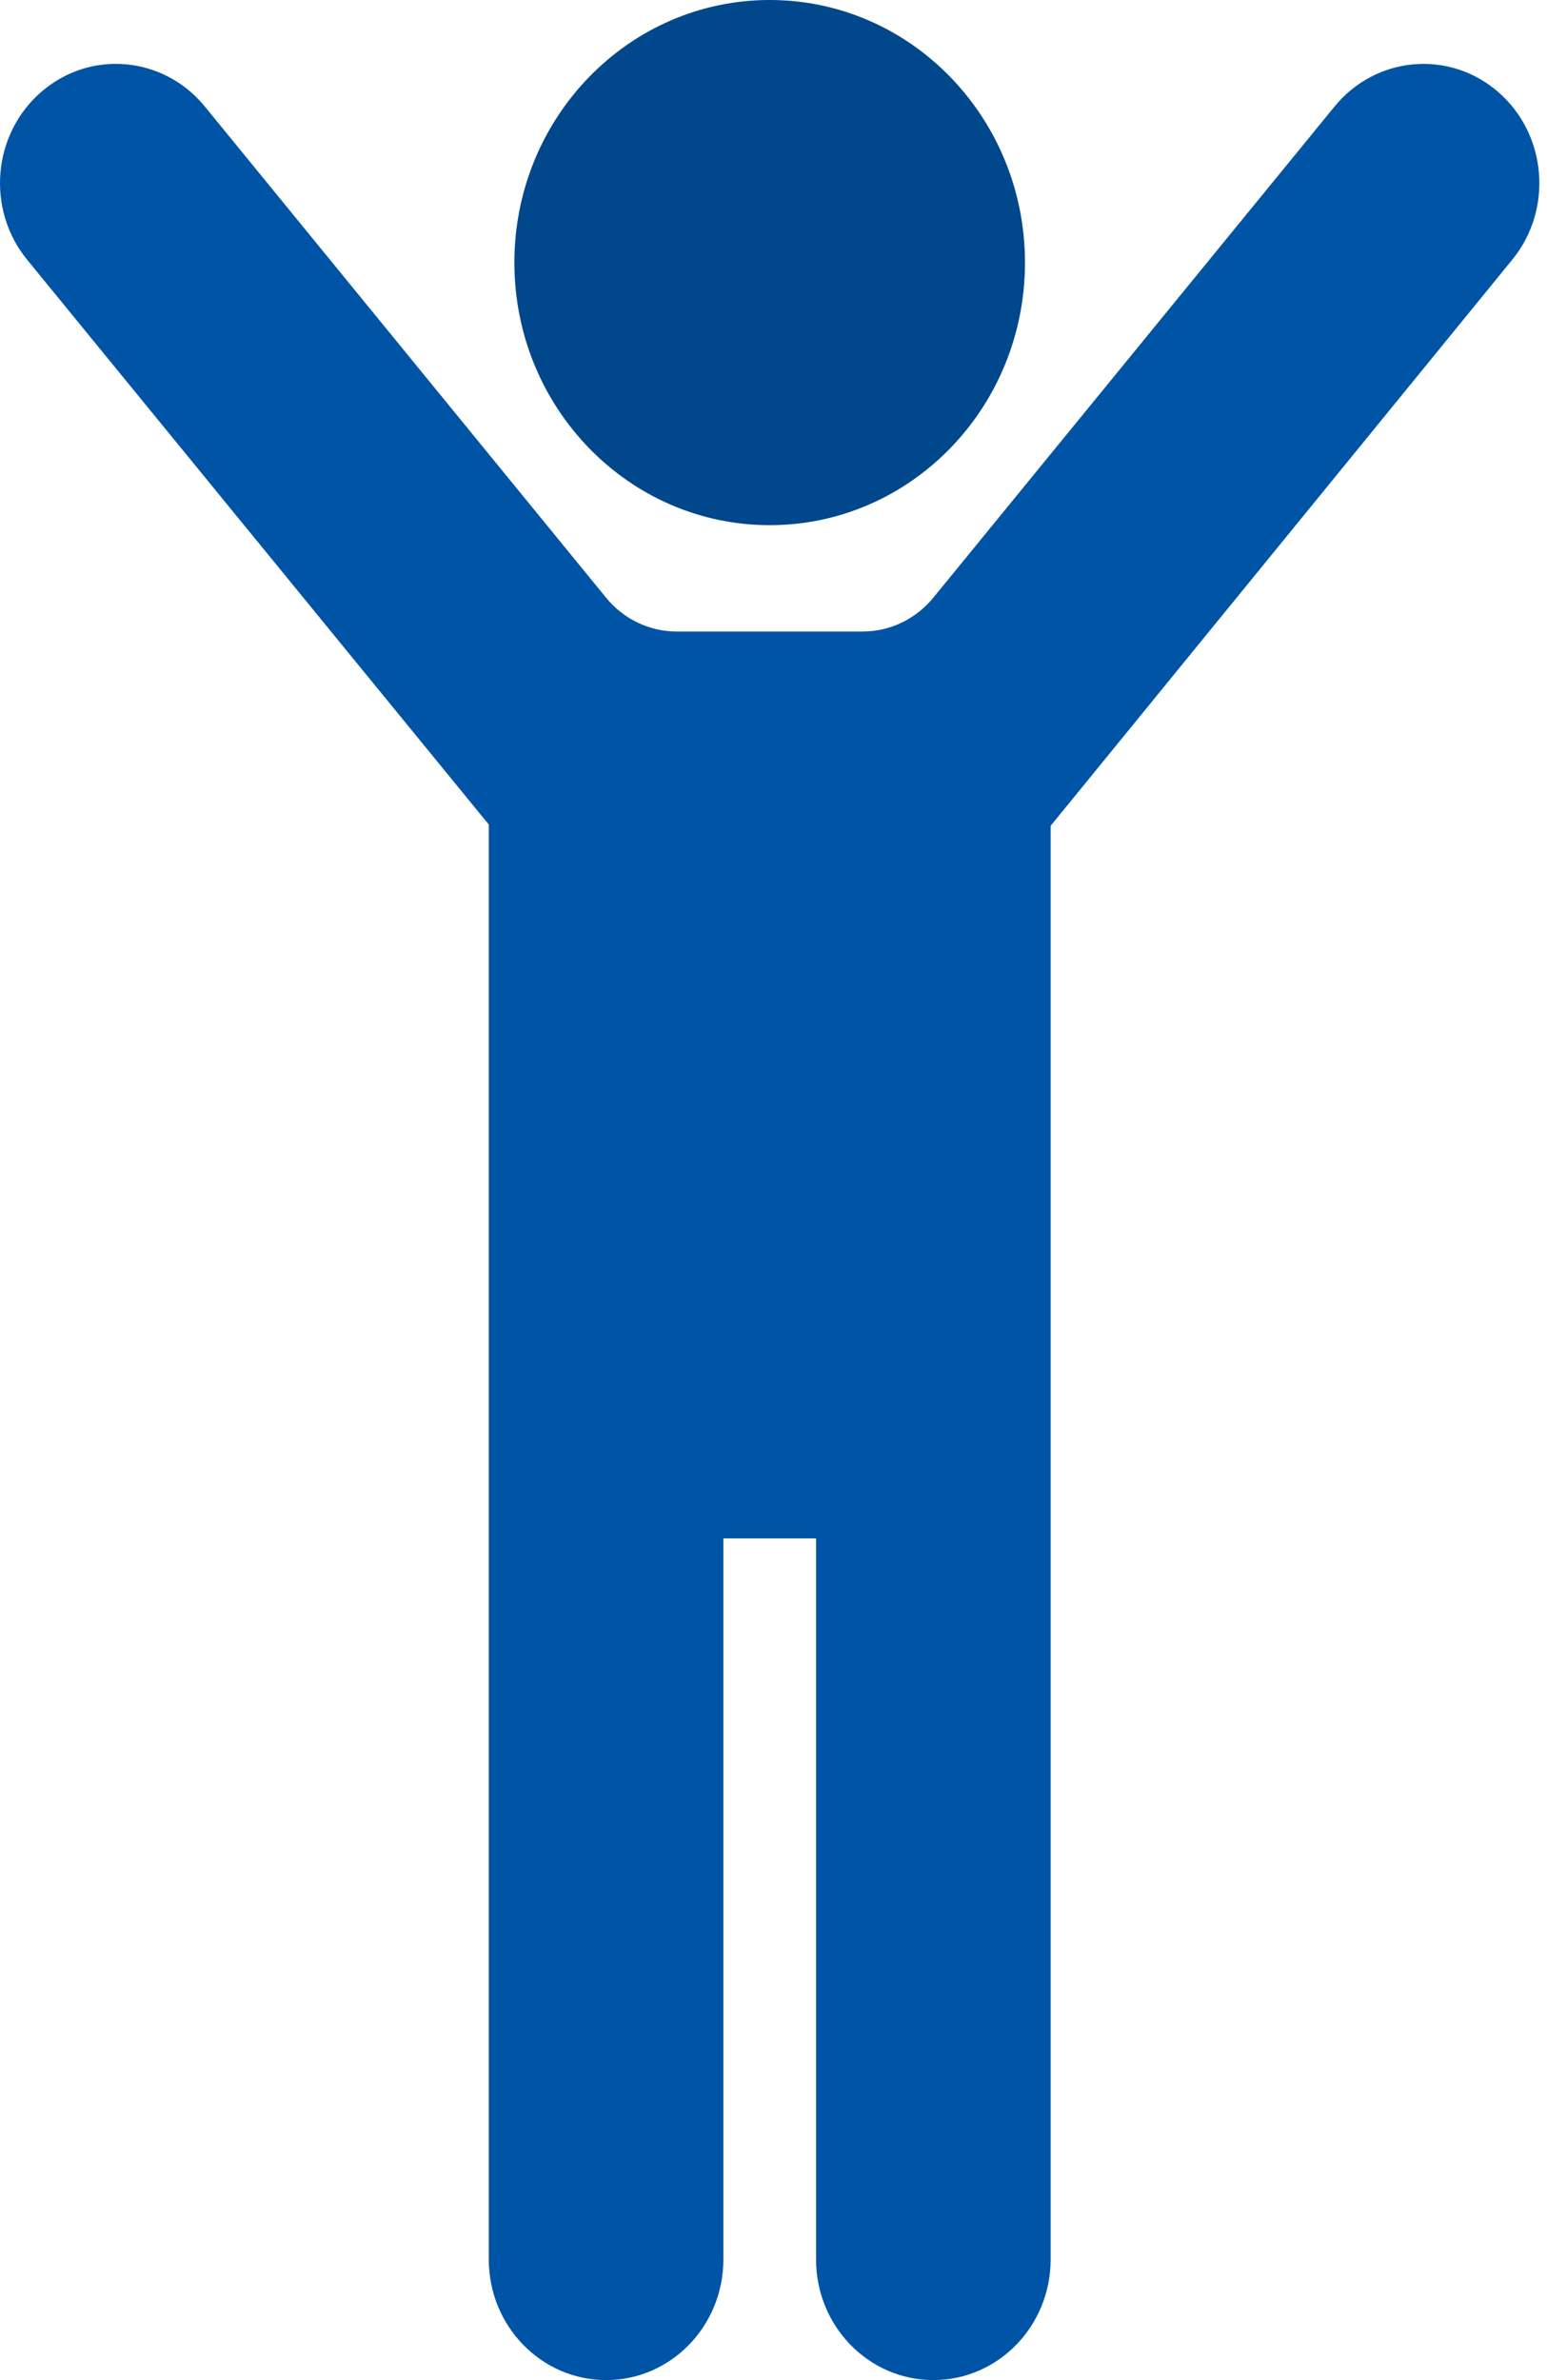
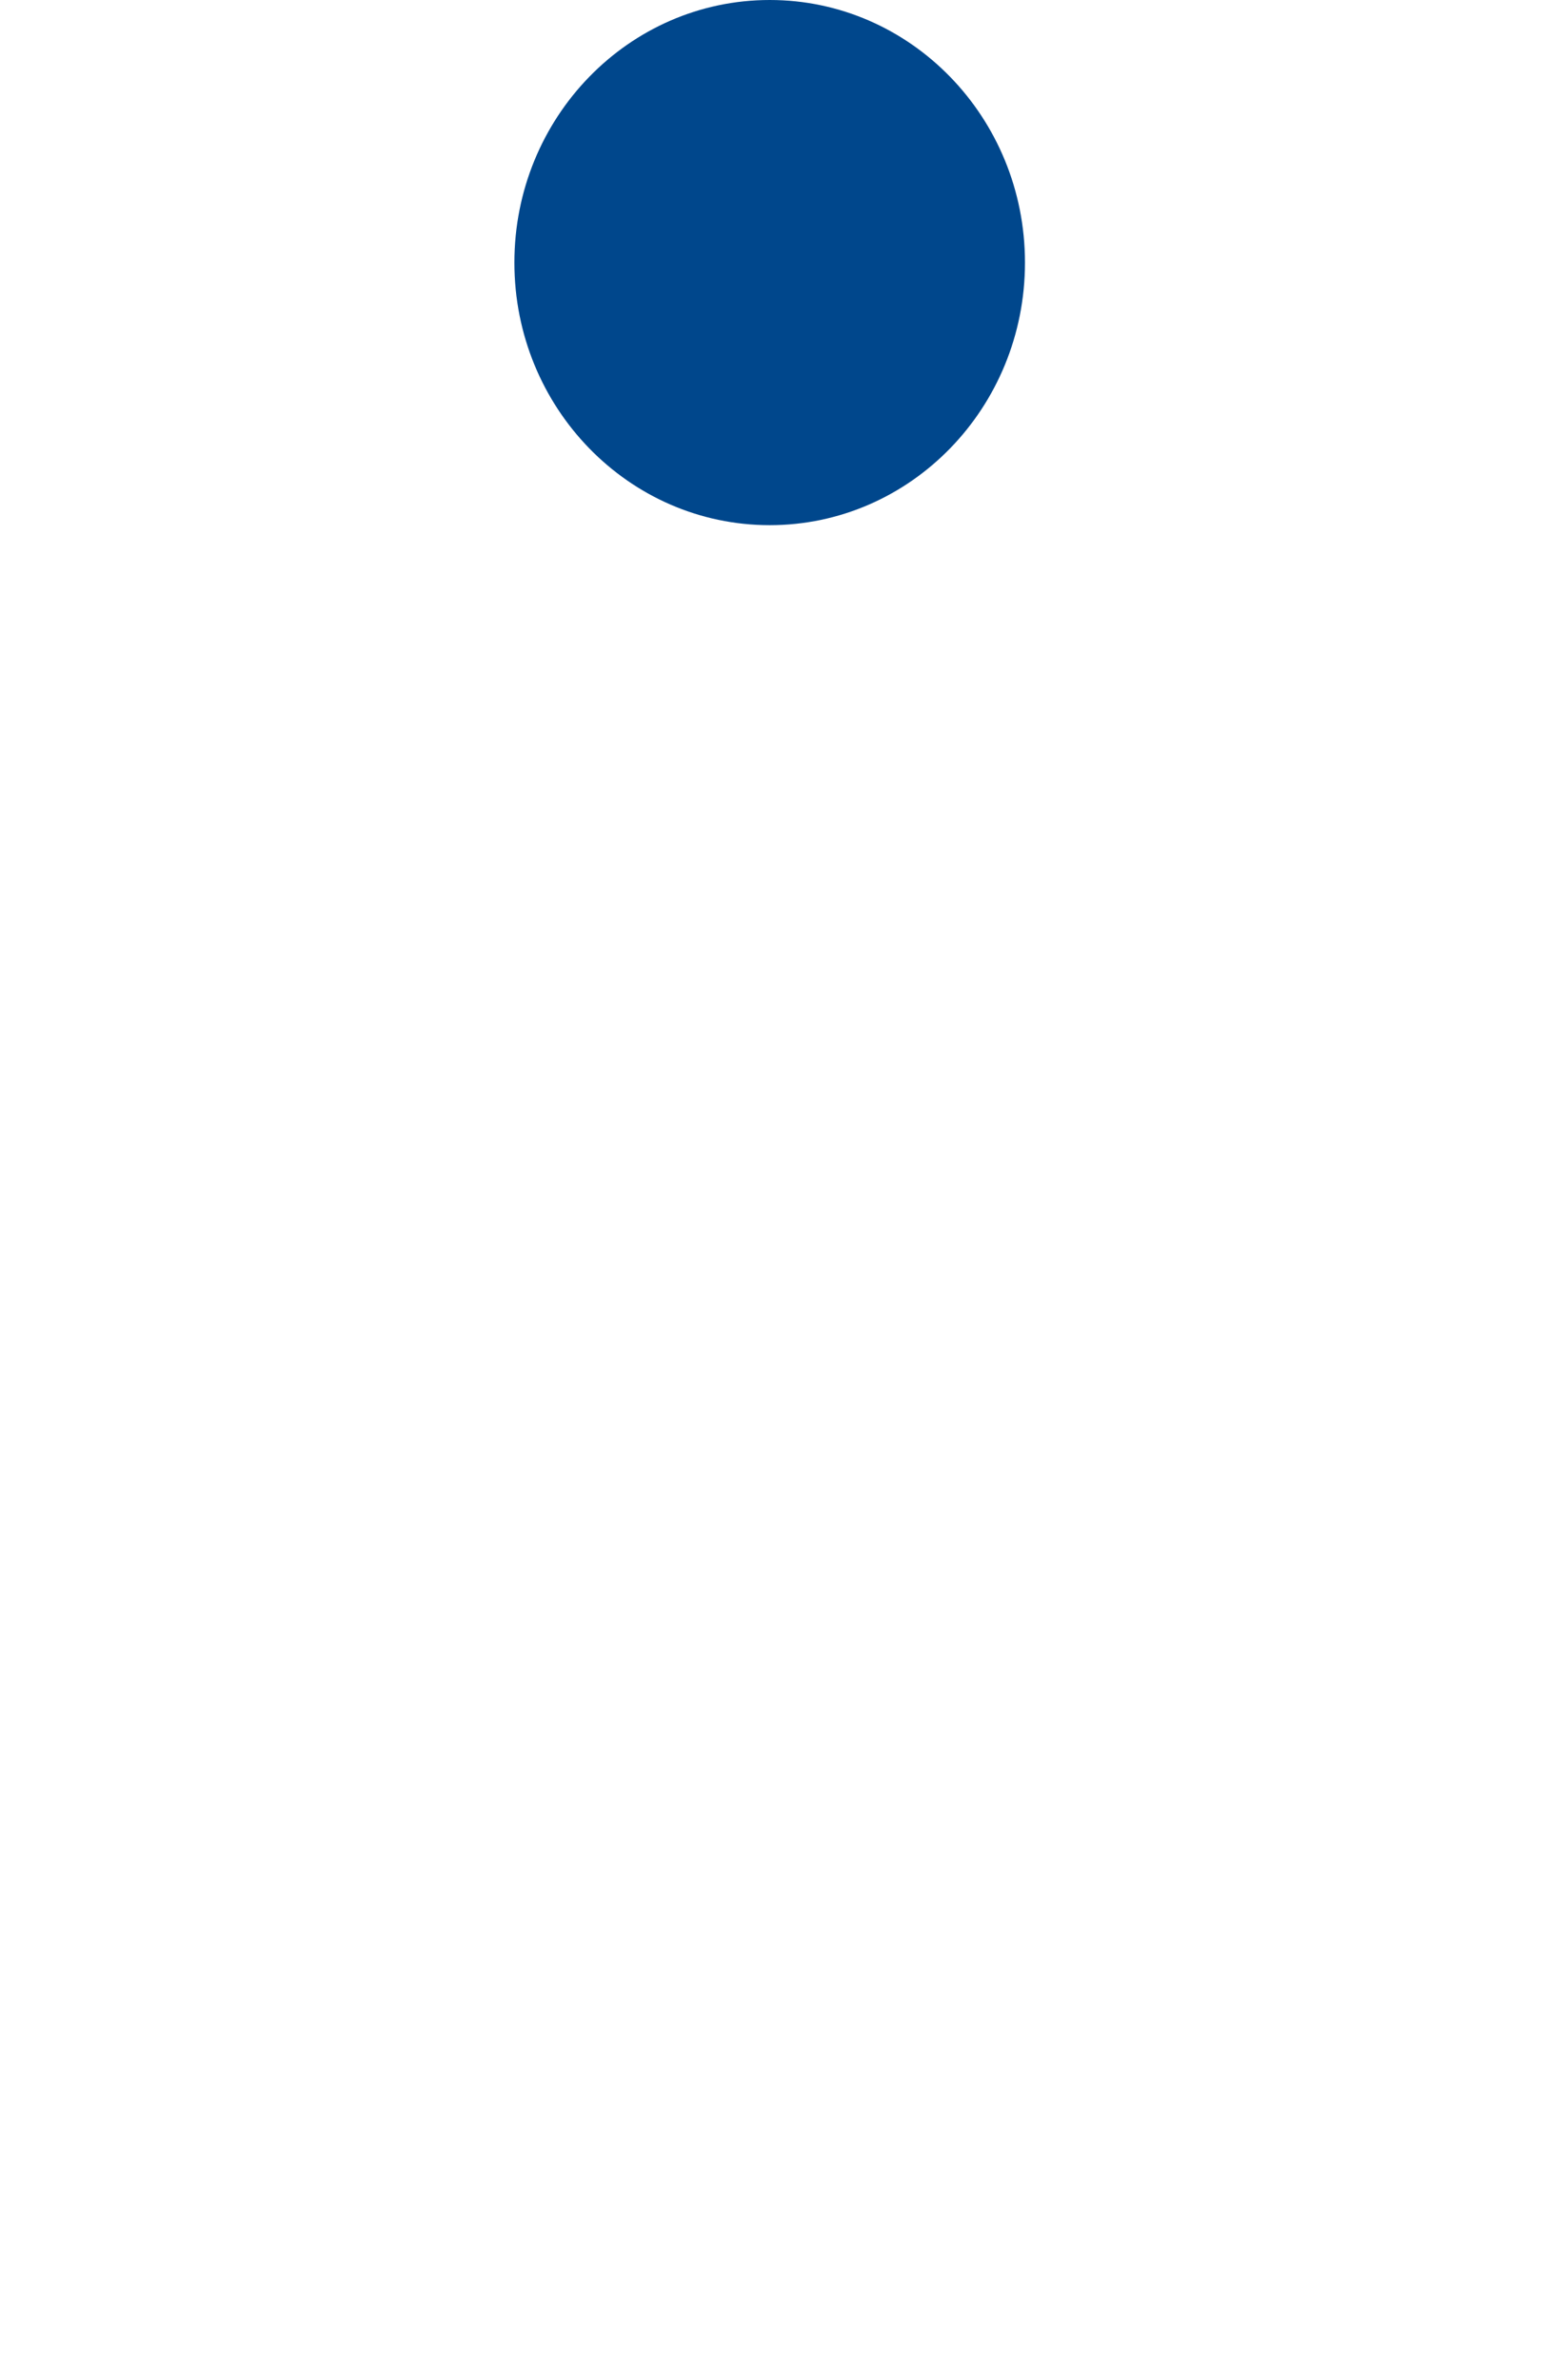
<svg xmlns="http://www.w3.org/2000/svg" width="117" height="180" viewBox="0 0 117 180" fill="none">
  <path d="M58.215 39.717C68.877 39.717 77.519 30.828 77.519 19.86C77.519 8.892 68.877 0 58.215 0C47.551 0 38.903 8.892 38.903 19.86C38.903 30.828 47.551 39.717 58.215 39.717Z" fill="#00478C" />
-   <path d="M113.293 6.942C109.594 3.745 104.063 4.236 100.94 8.046L70.59 45.197C69.26 46.826 67.307 47.76 65.241 47.76H51.182C49.115 47.76 47.163 46.826 45.833 45.197L15.483 8.046C12.36 4.236 6.835 3.739 3.13 6.942C-0.581 10.148 -1.06 15.834 2.056 19.648L36.967 62.359V113.372V116.345V170.876C36.967 175.914 40.941 179.999 45.838 179.999C50.736 179.999 54.709 175.916 54.709 170.876V116.345H61.719V170.876C61.719 175.916 65.692 179.999 70.589 179.999C75.487 179.999 79.46 175.916 79.46 170.876V116.345V113.378V62.455L114.366 19.648C117.483 15.834 117.003 10.148 113.293 6.942Z" fill="#0054A6" />
</svg>